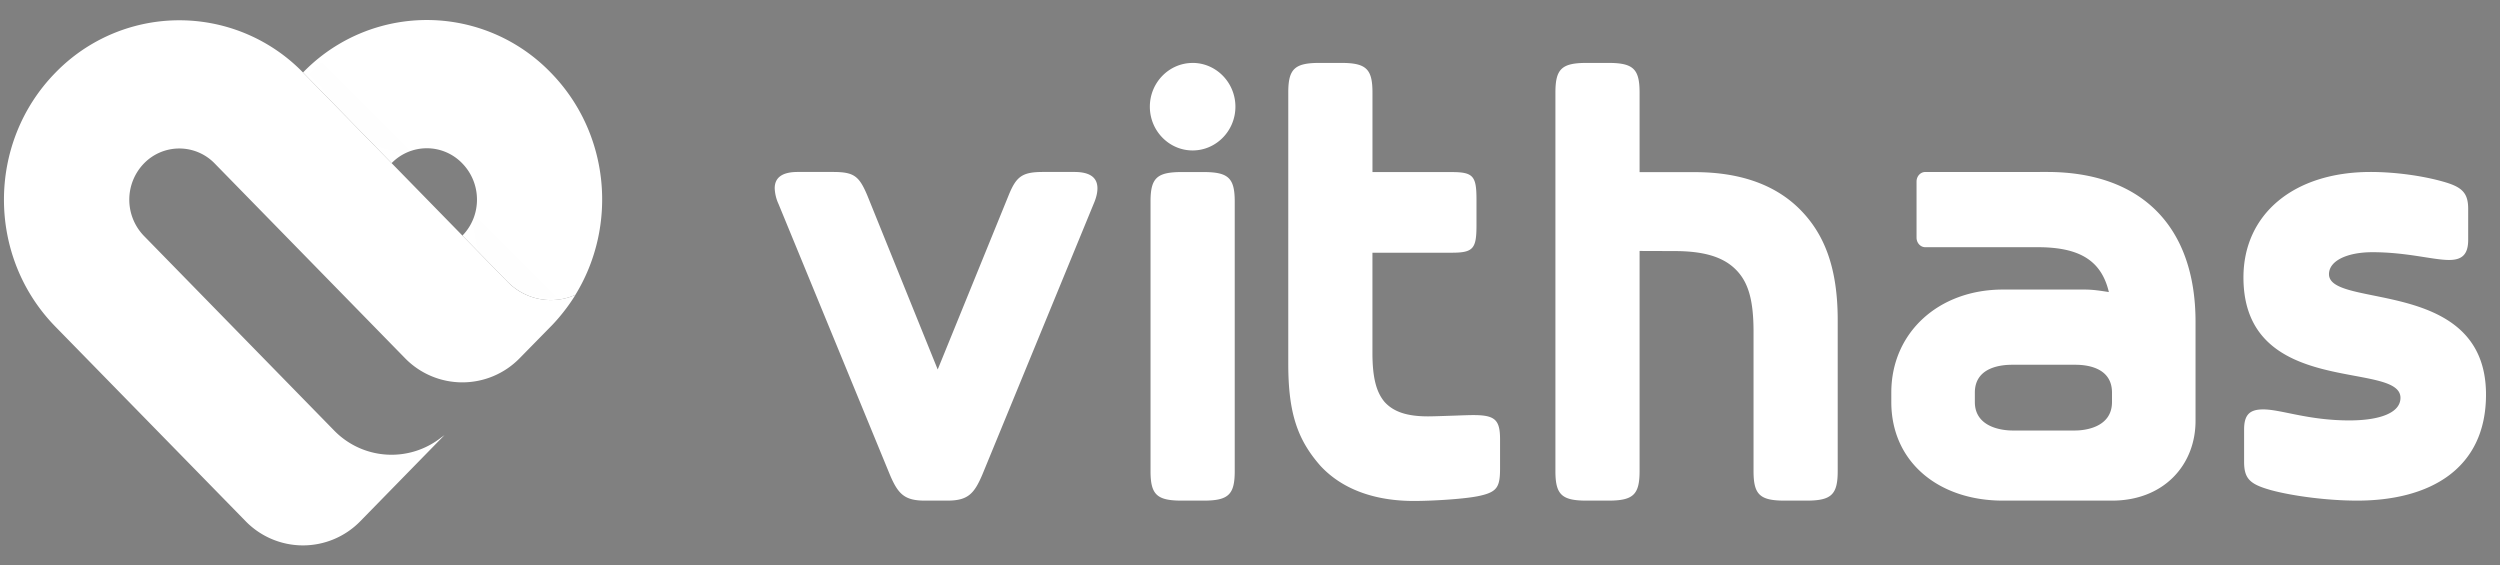
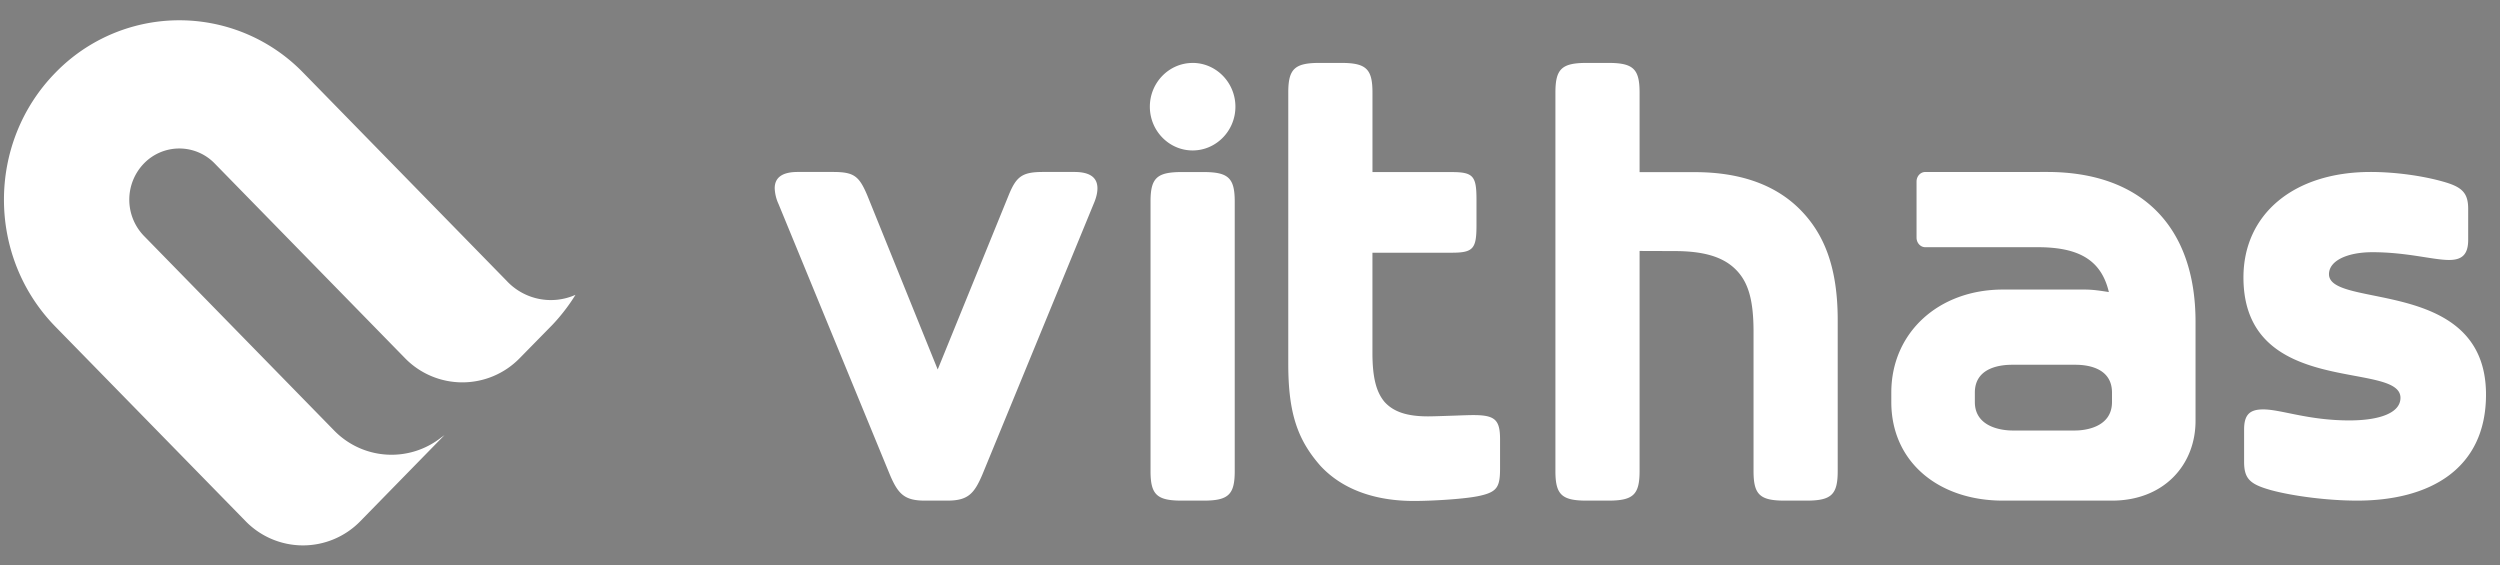
<svg xmlns="http://www.w3.org/2000/svg" width="84" height="19" fill="none">
  <rect width="100%" height="100%" fill="#808080" stroke="none" />
  <path fill="#fff" fill-rule="evenodd" d="M45.065 2.114c.836 0 1.05.2 1.05.993v2.675h2.66c.727 0 .835.132.835.925v.86c0 .793-.108.924-.836.924h-2.66v3.362c0 .838.13 1.322.408 1.653.3.33.75.484 1.458.484.125 0 .361-.007.615-.016l.307-.01c.252-.01.483-.017.6-.017.728 0 .9.154.9.815v.968c0 .618-.087.793-.665.925-.471.111-1.608.177-2.229.177-1.329 0-2.422-.397-3.15-1.19-.75-.859-1.072-1.74-1.072-3.413V3.107c0-.793.215-.993 1.05-.993zM27.983 5.778c.709 0 .881.131 1.16.792l2.364 5.845 2.38-5.845c.259-.638.452-.792 1.16-.792H36.1c.538 0 .774.198.774.55q0 .231-.13.528l-3.735 9.085c-.279.66-.495.88-1.182.88h-.75c-.687 0-.903-.22-1.181-.88l-3.737-9.085a1.4 1.4 0 0 1-.129-.529c0-.35.236-.549.774-.549zm51.665 0c.837 0 1.759.13 2.446.326.622.175.837.37.837.913V8.06c0 .5-.215.675-.644.675-.537 0-1.416-.261-2.575-.261-.835 0-1.458.282-1.458.739 0 1.174 5.276.086 5.276 4.044 0 2.5-1.887 3.564-4.332 3.564-.986 0-2.145-.152-2.874-.347-.708-.197-.922-.37-.922-.957V14.43c0-.5.192-.674.643-.674.6 0 1.502.37 2.895.37.988 0 1.716-.24 1.716-.76 0-1.262-5.276.02-5.276-4.044 0-2.13 1.694-3.544 4.269-3.544M54.04 2.114c.836 0 1.05.2 1.05.994v2.676h1.855c1.48 0 2.658.398 3.495 1.214.857.84 1.307 1.99 1.307 3.756v5.074c0 .794-.214.993-1.05.993h-.728c-.837 0-1.05-.199-1.05-.993v-4.677c0-1.125-.194-1.721-.644-2.14-.429-.398-1.072-.575-2.015-.575l-1.17-.004v7.396c0 .794-.214.993-1.05.993h-.728c-.836 0-1.05-.199-1.05-.993V3.108c0-.795.214-.994 1.05-.994zm14.743 3.664c3.165 0 4.987 1.827 4.987 5.033v3.33c0 1.486-1.07 2.68-2.807 2.68h-3.665c-2.158 0-3.75-1.296-3.75-3.312v-.319c0-2.017 1.592-3.461 3.75-3.461h2.742c.294 0 .545.042.818.084-.252-1.061-.985-1.507-2.39-1.507H64.69c-.168 0-.294-.15-.294-.32V6.099c0-.172.126-.32.294-.32zm-28.347.003c.836 0 1.051.198 1.051.99v9.06c0 .792-.215.99-1.05.99h-.728c-.836 0-1.051-.198-1.051-.99v-9.06c0-.792.214-.99 1.05-.99zm29.29 6.475h-2.114c-.293 0-1.257.043-1.257.934v.319c0 .87.964.956 1.257.956h2.114c.292 0 1.237-.086 1.237-.956v-.319c0-.891-.945-.934-1.237-.934M40.072 2.114c.791 0 1.438.66 1.438 1.471 0 .81-.646 1.47-1.438 1.47s-1.437-.66-1.437-1.47.646-1.47 1.437-1.47M17.042 9.455l-6.85-7.008a5.8 5.8 0 0 0-8.334 0c-2.3 2.354-2.3 6.171 0 8.525l6.39 6.535a2.69 2.69 0 0 0 3.864 0l.954-.976 1.87-1.913s-.047.037-.11.08a2.69 2.69 0 0 1-3.602-.236L4.836 7.926a1.75 1.75 0 0 1 0-2.433 1.655 1.655 0 0 1 2.378 0l6.388 6.535a2.69 2.69 0 0 0 3.866 0l1.04-1.06s.444-.434.828-1.062a2.03 2.03 0 0 1-2.294-.45" clip-rule="evenodd" />
-   <path fill="#fff" d="M18.508 2.442a5.79 5.79 0 0 0-8.327-.006l2.977 3.046a1.65 1.65 0 0 1 2.373.006c.657.672.663 1.756.006 2.428l1.505 1.54c.622.636 1.53.79 2.291.451 1.43-2.328 1.156-5.438-.825-7.465" />
  <mask id="a" width="11" height="11" x="10" y="0" maskUnits="userSpaceOnUse" style="mask-type:luminance">
-     <path fill="#fff" d="M18.508 2.442a5.79 5.79 0 0 0-8.327-.006l2.977 3.046a1.65 1.65 0 0 1 2.373.006c.657.672.663 1.756.006 2.428l1.505 1.54c.622.636 1.53.79 2.291.451 1.43-2.328 1.156-5.438-.825-7.465" />
-   </mask>
+     </mask>
  <g mask="url(#a)">
    <path fill="url(#b)" fill-rule="evenodd" d="m11.734.726 8.45 8.644-1.626 1.663-8.45-8.645z" clip-rule="evenodd" style="mix-blend-mode:multiply" />
  </g>
  <defs>
    <linearGradient id="b" x1="440.042" x2="265.881" y1="429.034" y2="603.194" gradientUnits="userSpaceOnUse">
      <stop stop-opacity="0" />
      <stop offset="1" stop-opacity=".3" />
    </linearGradient>
  </defs>
</svg>